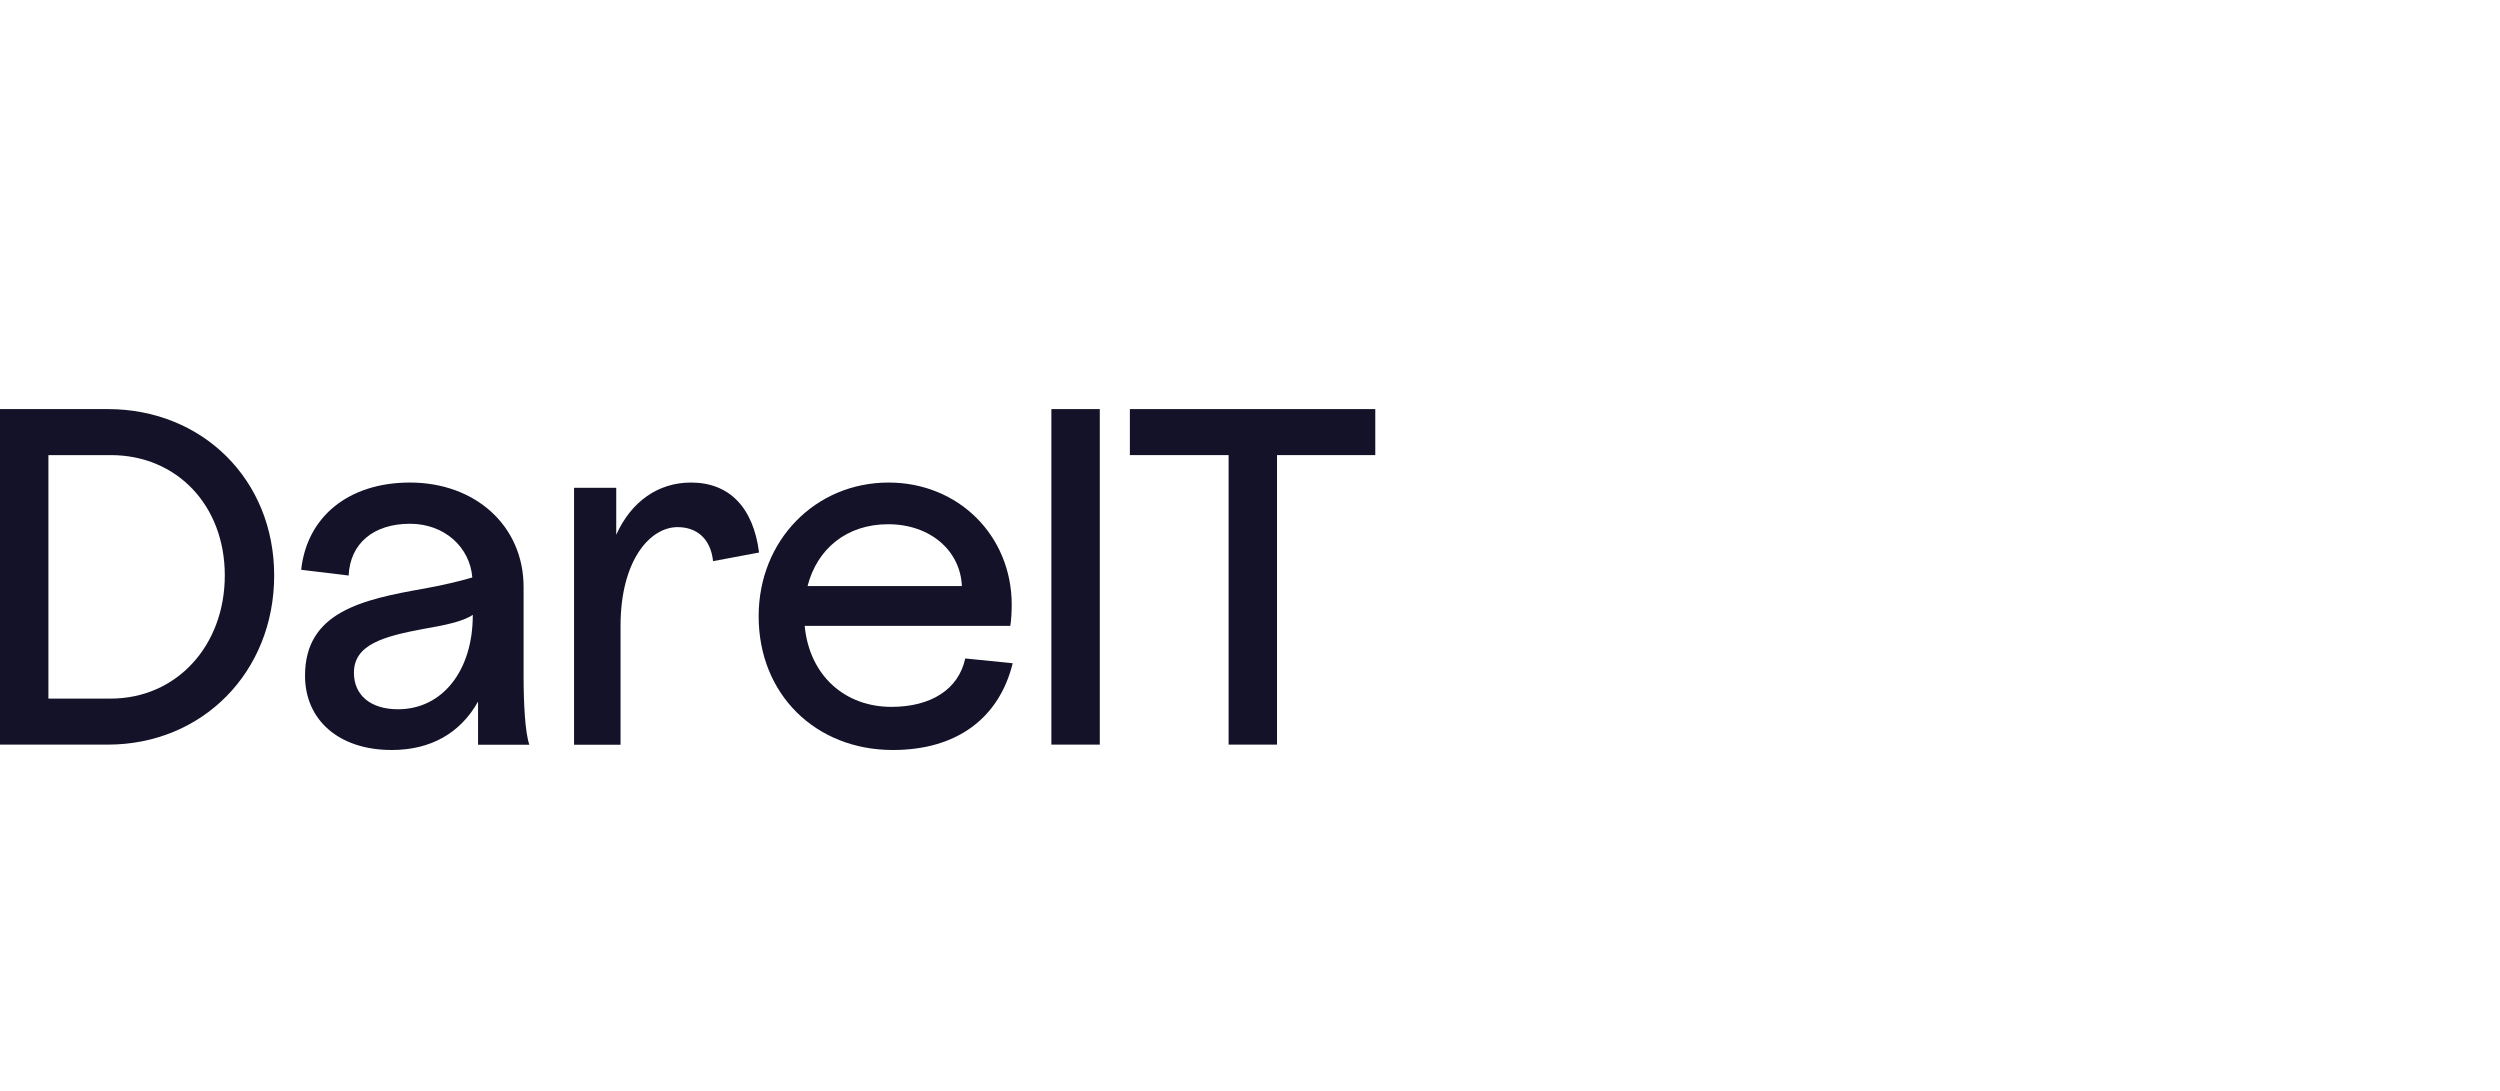
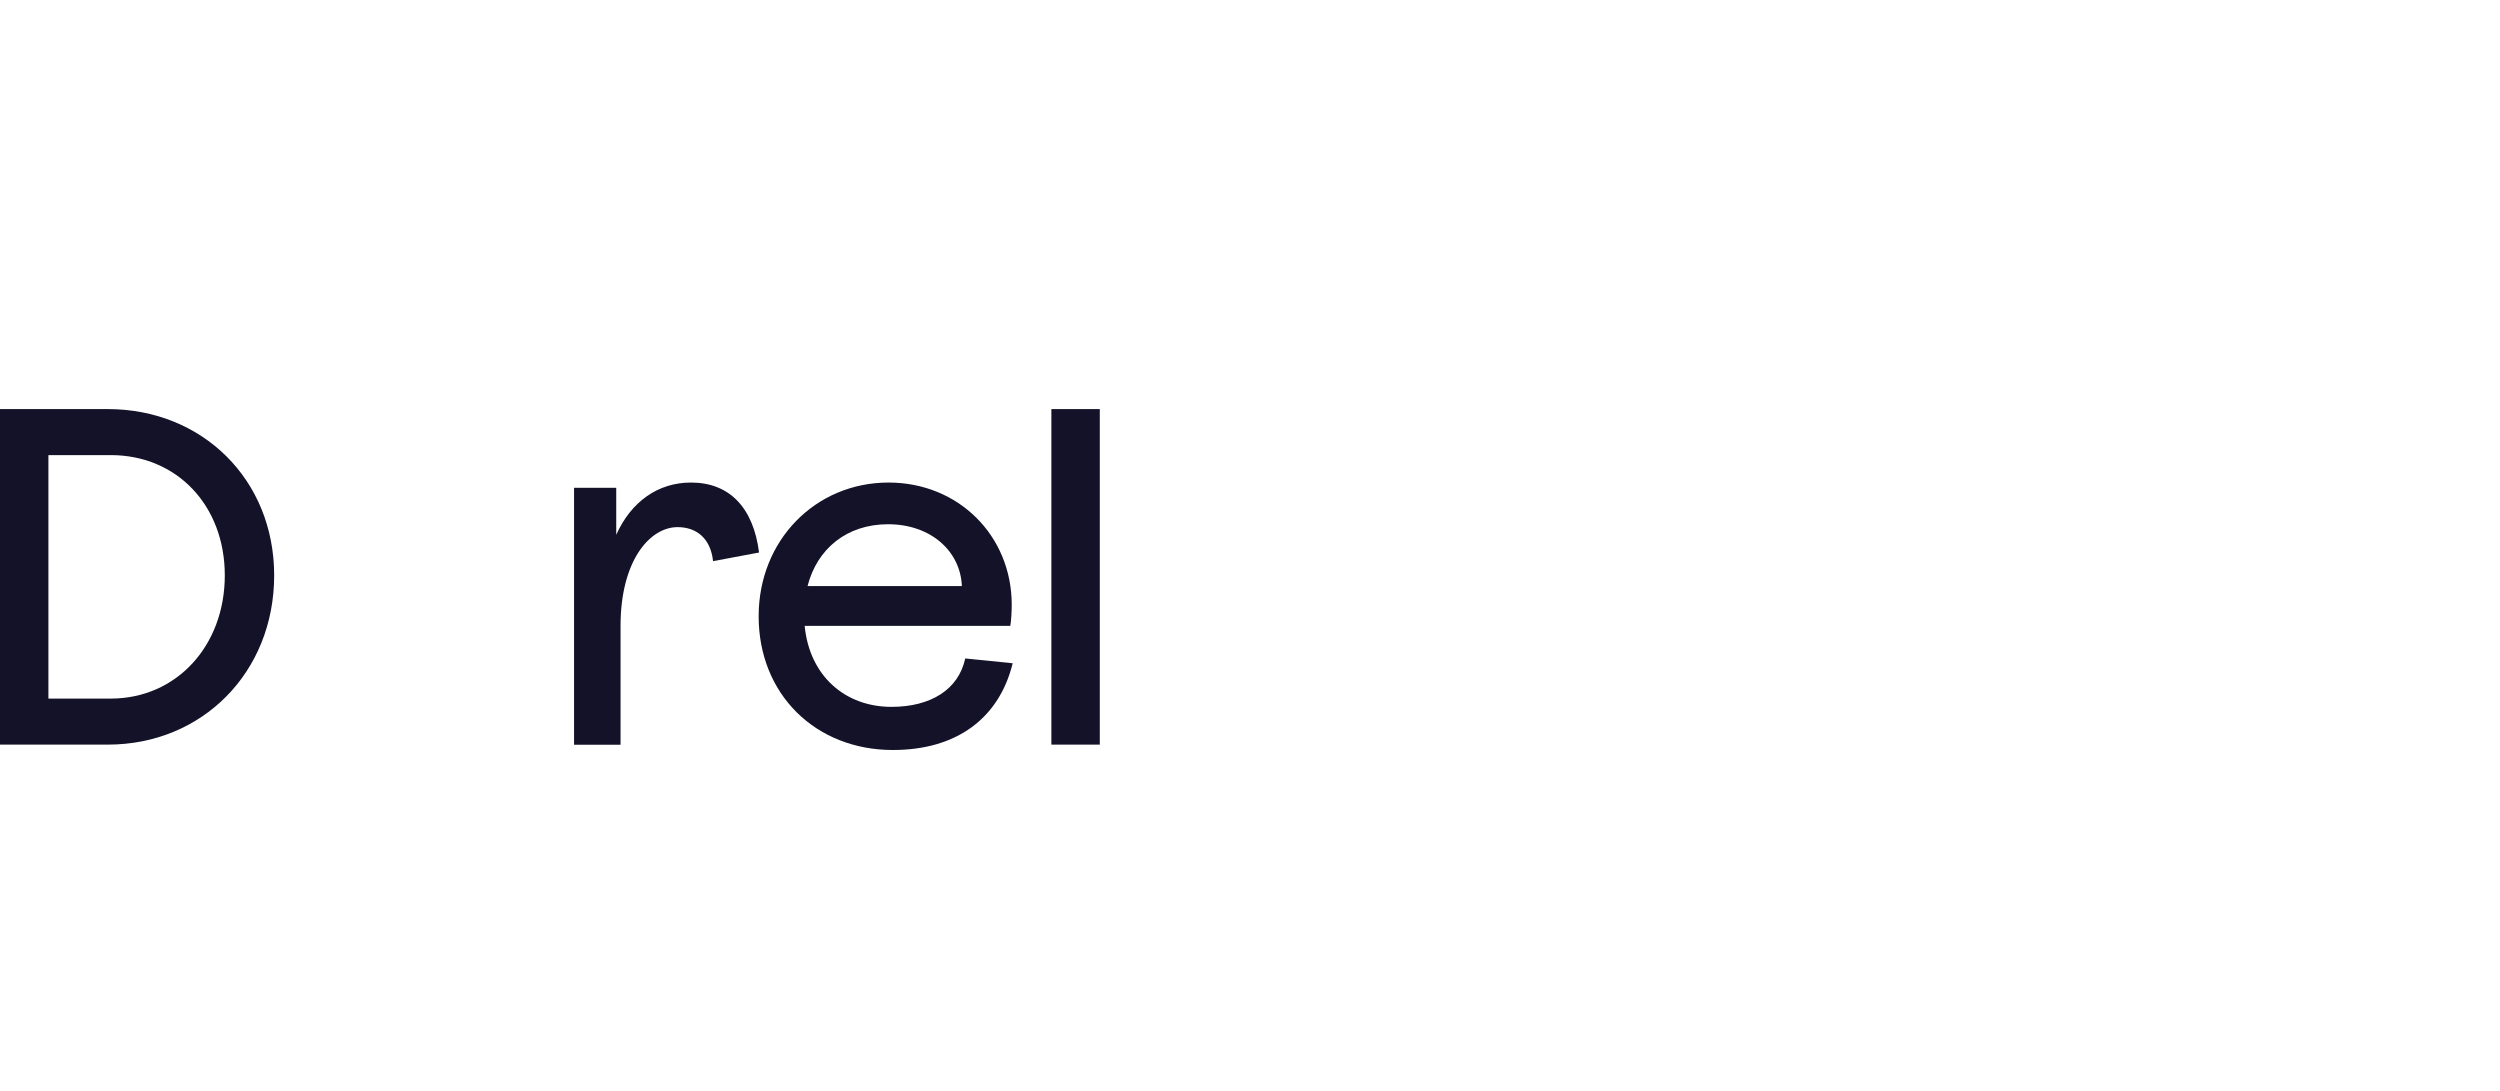
<svg xmlns="http://www.w3.org/2000/svg" width="220" height="96" viewBox="0 0 220 96" fill="none">
-   <path d="M108.118 65.526V40.049H99.429V36H121.025V40.049H112.378V65.526H108.118Z" fill="#131228" />
  <path d="M92.521 65.526V36H96.781V65.526H92.521Z" fill="#131228" />
  <path d="M78.572 66C71.781 66 66.761 61.107 66.761 54.232C66.761 47.525 71.781 42.464 78.192 42.464C84.35 42.464 89.032 47.146 89.032 53.22C89.032 53.726 88.99 54.654 88.906 55.076H70.811C71.232 59.462 74.354 62.204 78.445 62.204C81.904 62.204 84.35 60.685 84.941 57.944L89.116 58.366C87.935 63.174 84.224 66 78.572 66ZM71.064 51.575H84.645C84.519 48.495 81.904 46.133 78.15 46.133C74.522 46.133 71.907 48.285 71.064 51.575Z" fill="#131228" />
  <path d="M50.517 65.536V42.928H54.229V47.061C55.536 44.151 57.898 42.464 60.809 42.464C64.183 42.464 66.292 44.657 66.798 48.622L62.749 49.381C62.538 47.399 61.315 46.387 59.628 46.387C57.181 46.387 54.608 49.339 54.608 55.076V65.536H50.517Z" fill="#131228" />
-   <path d="M42.069 65.536V61.74C40.508 64.524 37.893 66 34.477 66C29.795 66 26.842 63.343 26.842 59.462C26.842 53.852 31.862 52.756 37.387 51.785C38.779 51.532 40.466 51.153 41.563 50.815C41.352 48.158 39.117 46.091 36.08 46.091C32.874 46.091 30.807 47.821 30.681 50.647L26.505 50.141C27.011 45.459 30.681 42.464 36.08 42.464C41.816 42.464 46.076 46.26 46.076 51.659V59.42C46.076 61.867 46.203 64.439 46.582 65.536H42.069ZM31.145 59.209C31.145 61.149 32.579 62.415 35.025 62.415C38.948 62.415 41.605 58.998 41.605 54.148V54.105C40.762 54.696 39.074 55.033 37.345 55.329C33.718 56.004 31.145 56.721 31.145 59.209Z" fill="#131228" />
  <path d="M0 65.526V36H9.49C17.8 36 24.127 42.2 24.127 50.636C24.127 59.157 17.8 65.526 9.49 65.526H0ZM4.26 61.476H9.743C15.522 61.476 19.782 56.837 19.782 50.636C19.782 44.478 15.564 40.049 9.743 40.049H4.26V61.476Z" fill="#131228" />
</svg>